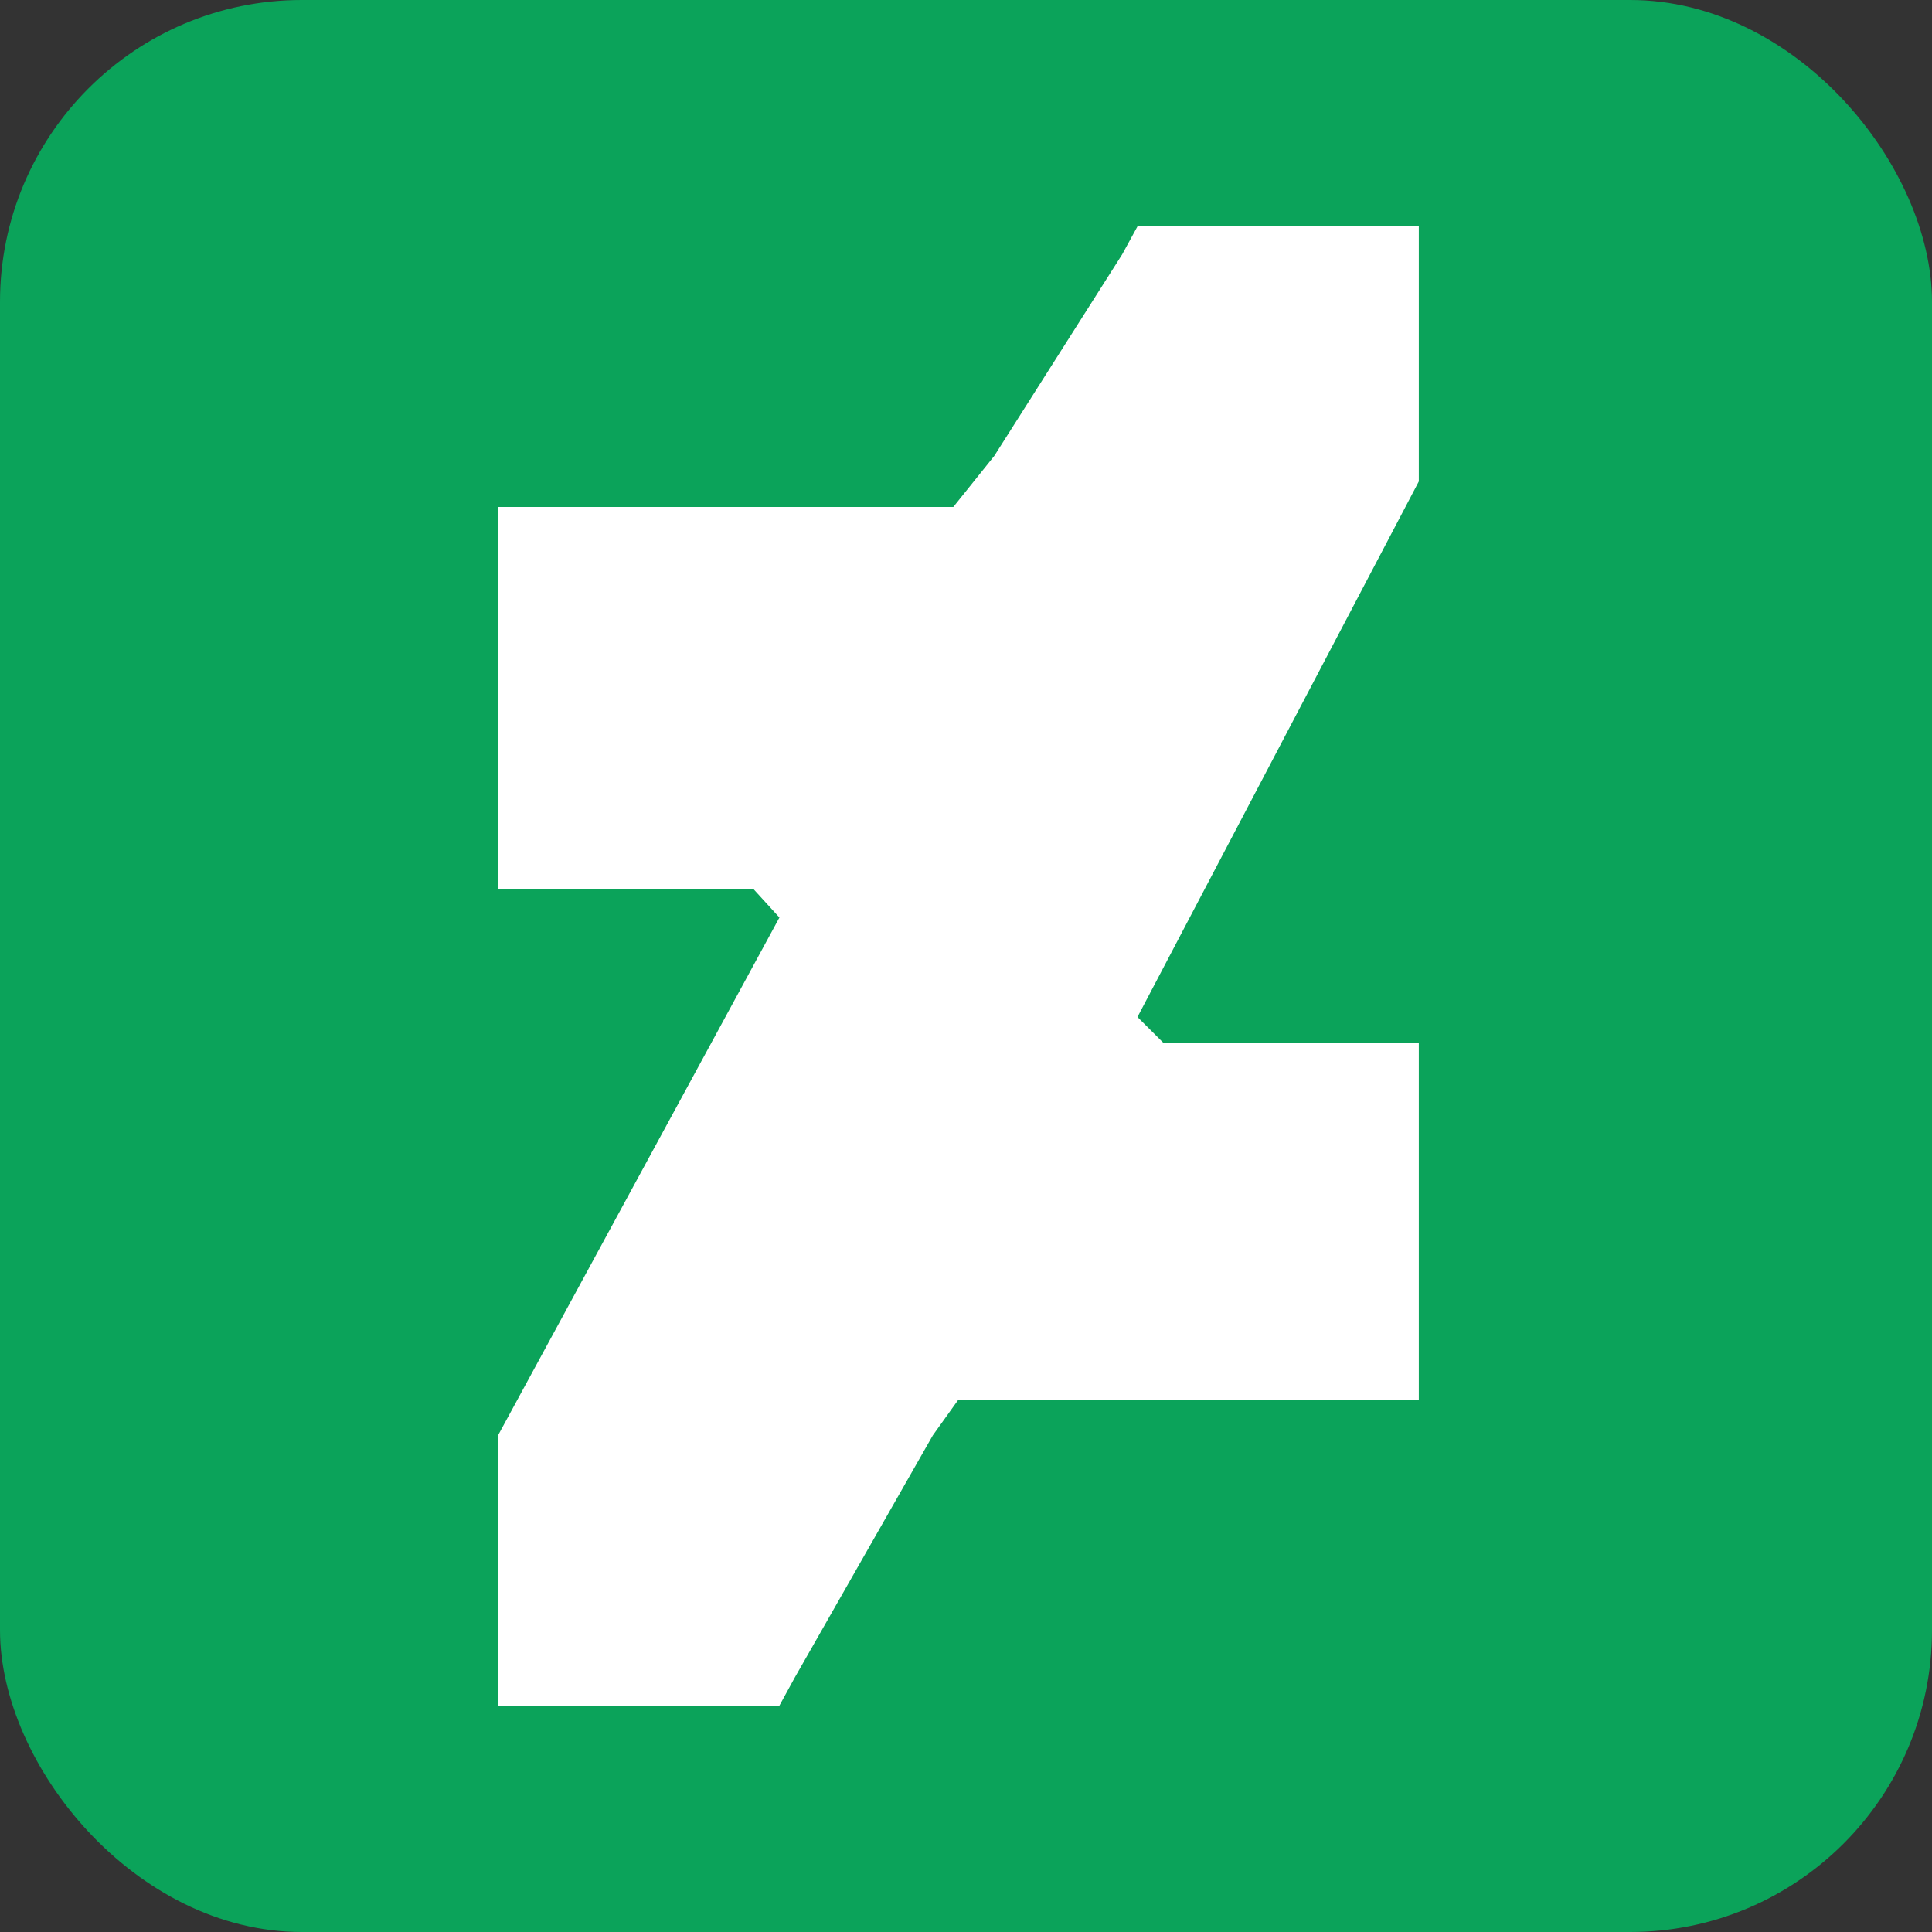
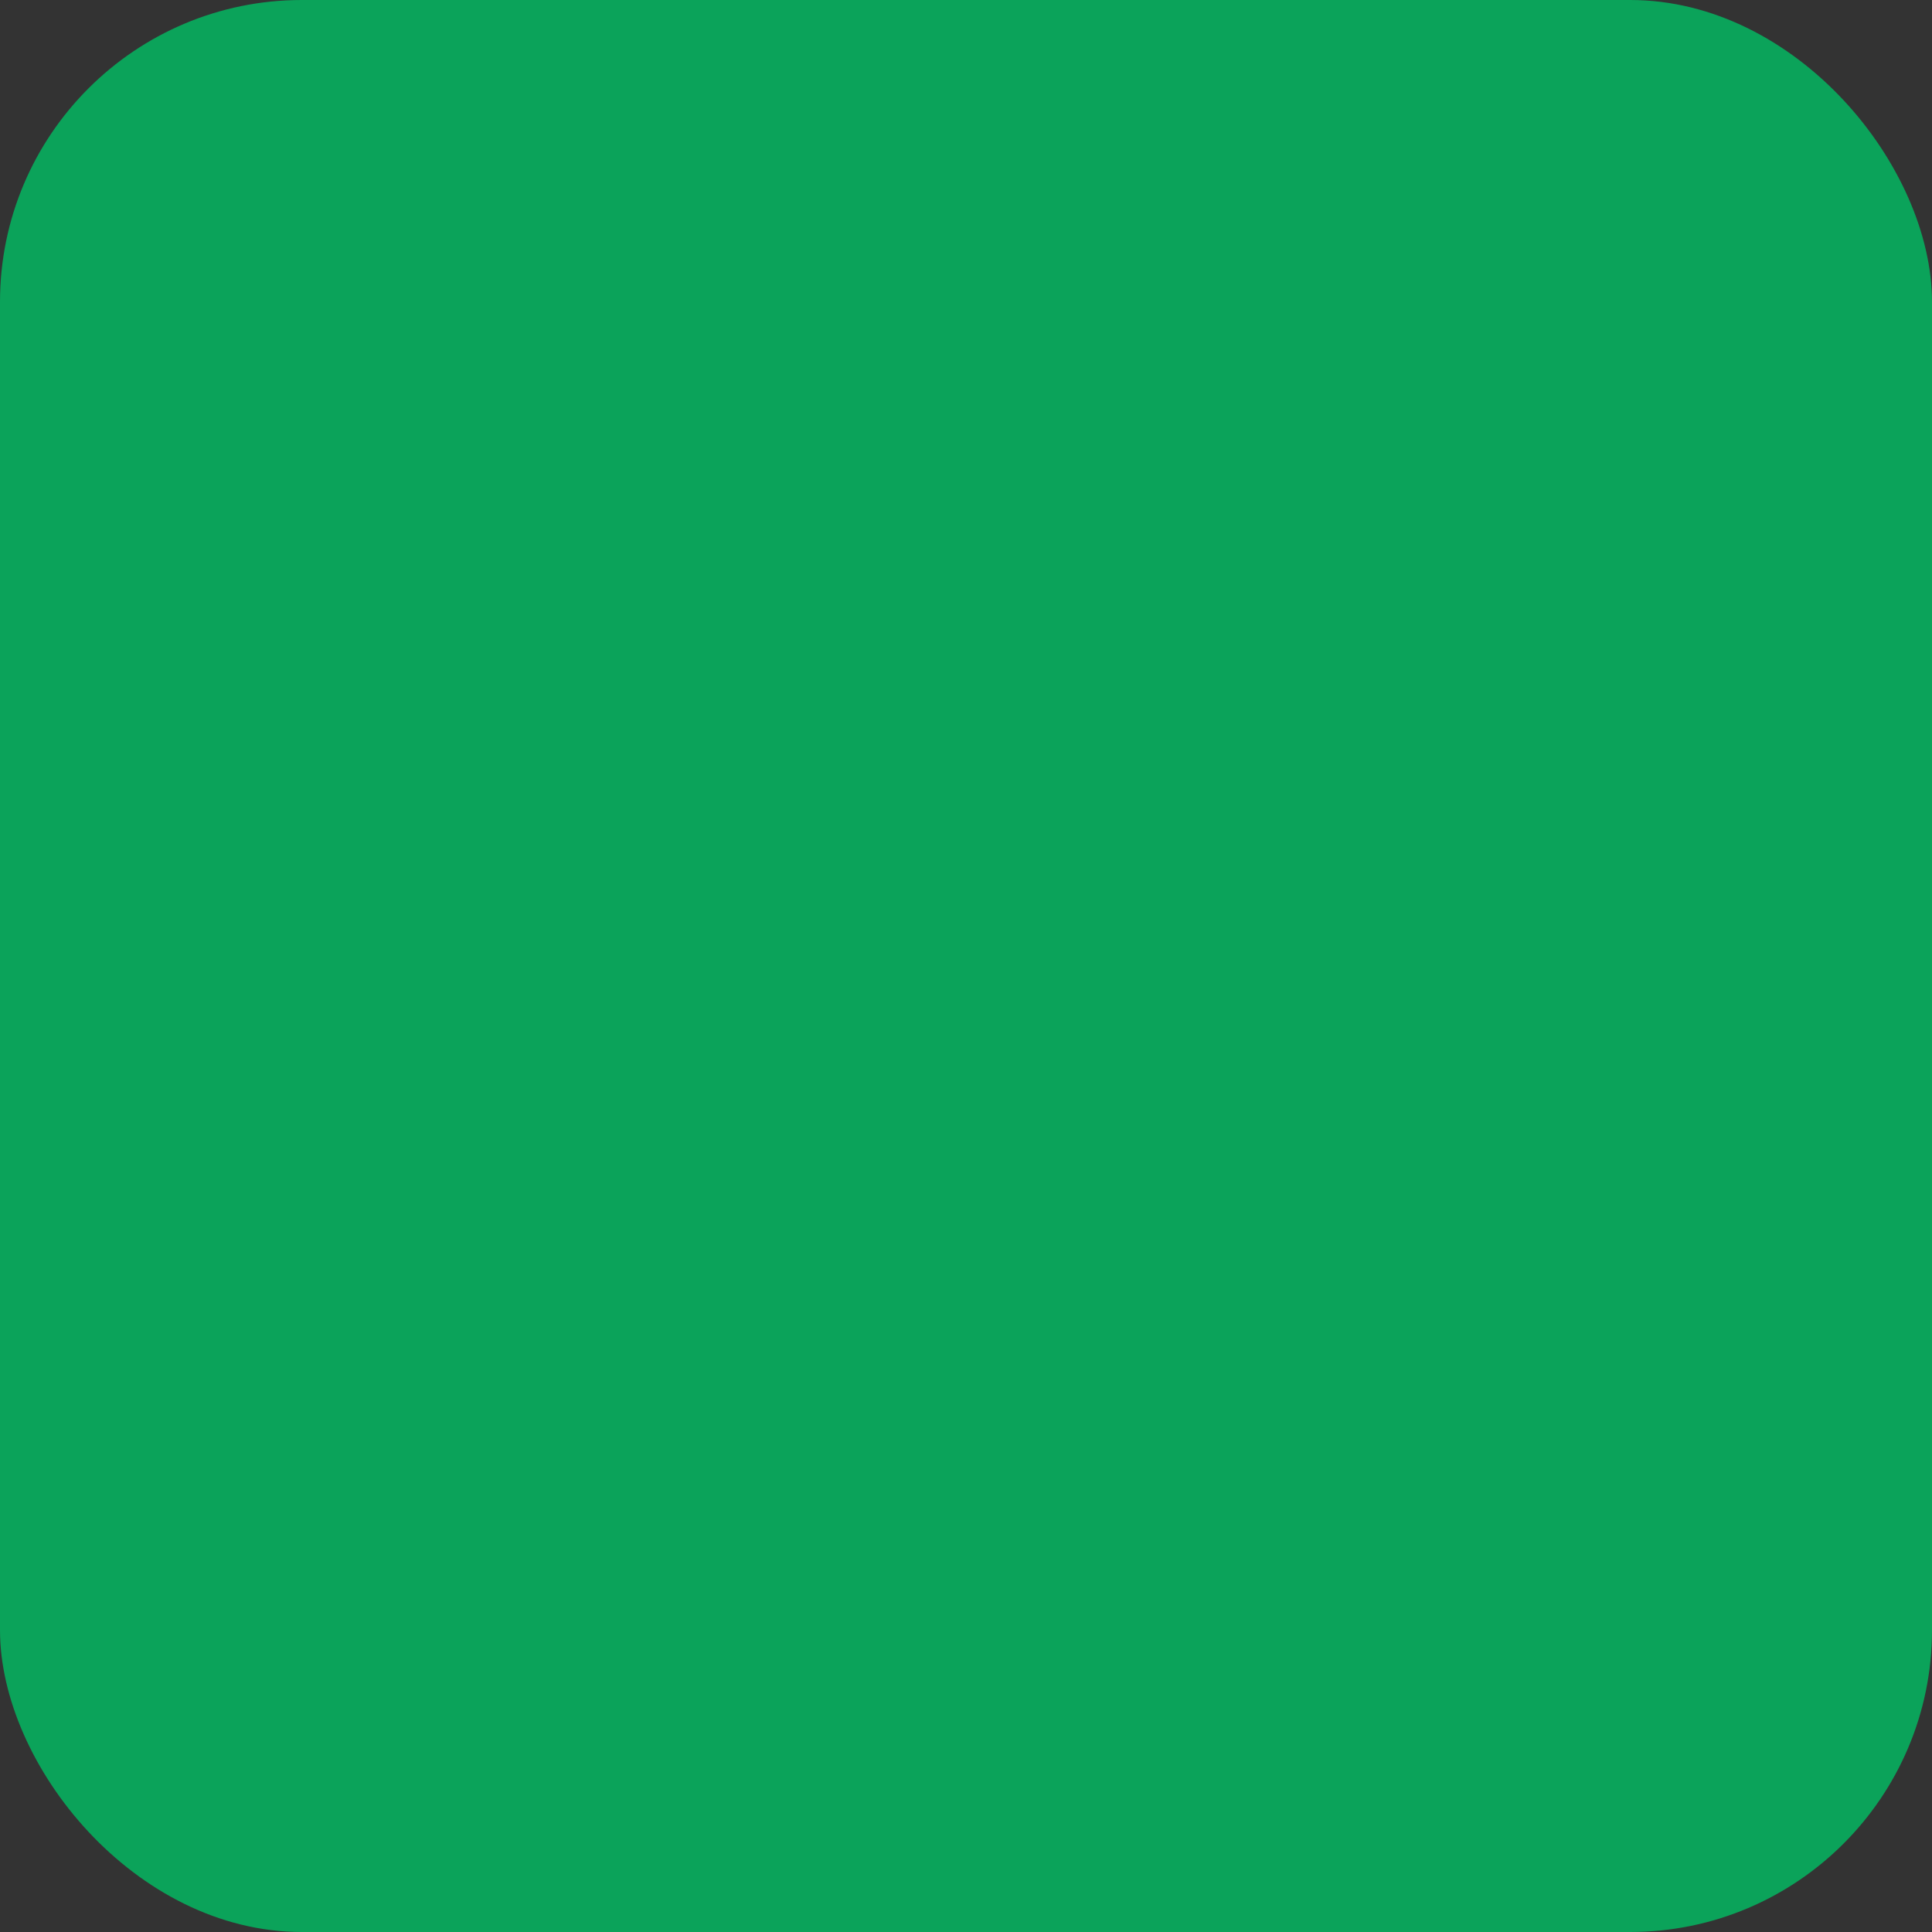
<svg xmlns="http://www.w3.org/2000/svg" width="128" height="128" viewBox="0 0 128 128" fill="none">
  <rect x="0" y="0" width="128" height="128" fill="#333333" stroke="none" />
  <rect width="128" height="128" rx="20" fill="#0BA35A" />
-   <path d="M94 31.897V15H75.361L74.344 16.859L65.872 30.207L63.161 33.586H33V58.931H49.944L51.639 60.79L33 95.09V113H51.639L52.656 111.141L61.806 95.09L63.5 92.724H94V69.069H77.056L75.361 67.379L94 31.897Z" fill="white" />
</svg>